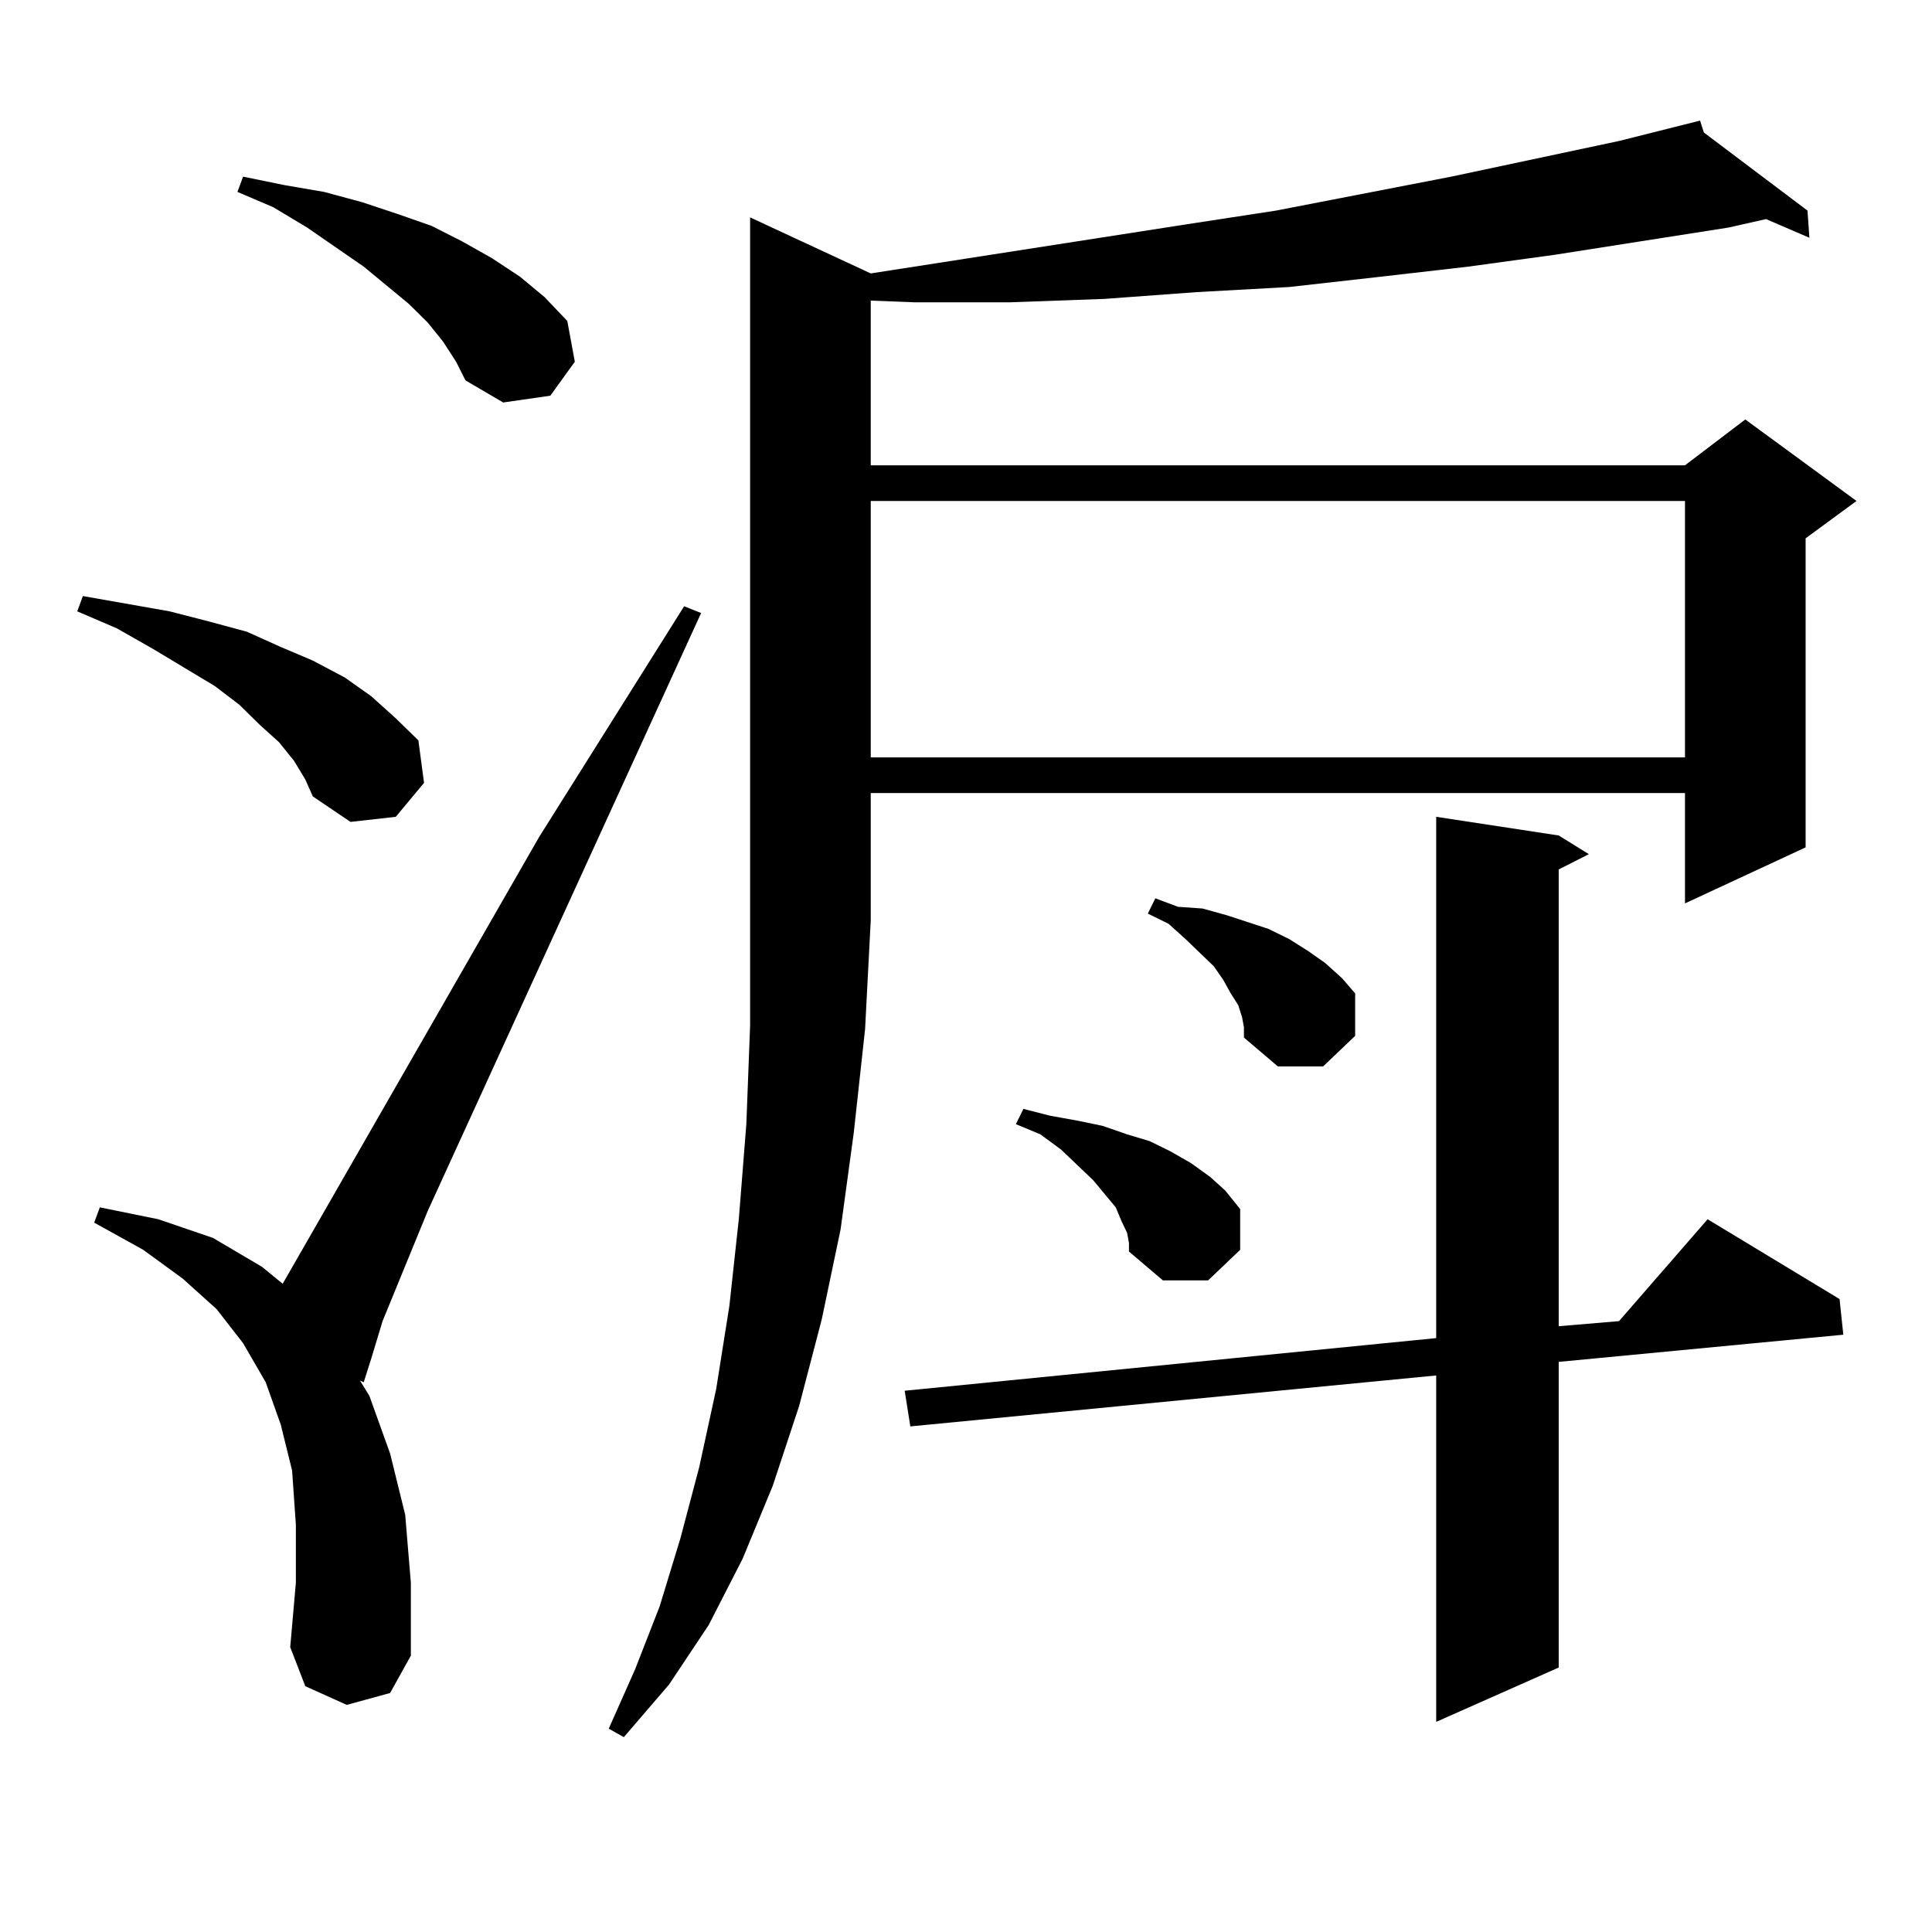
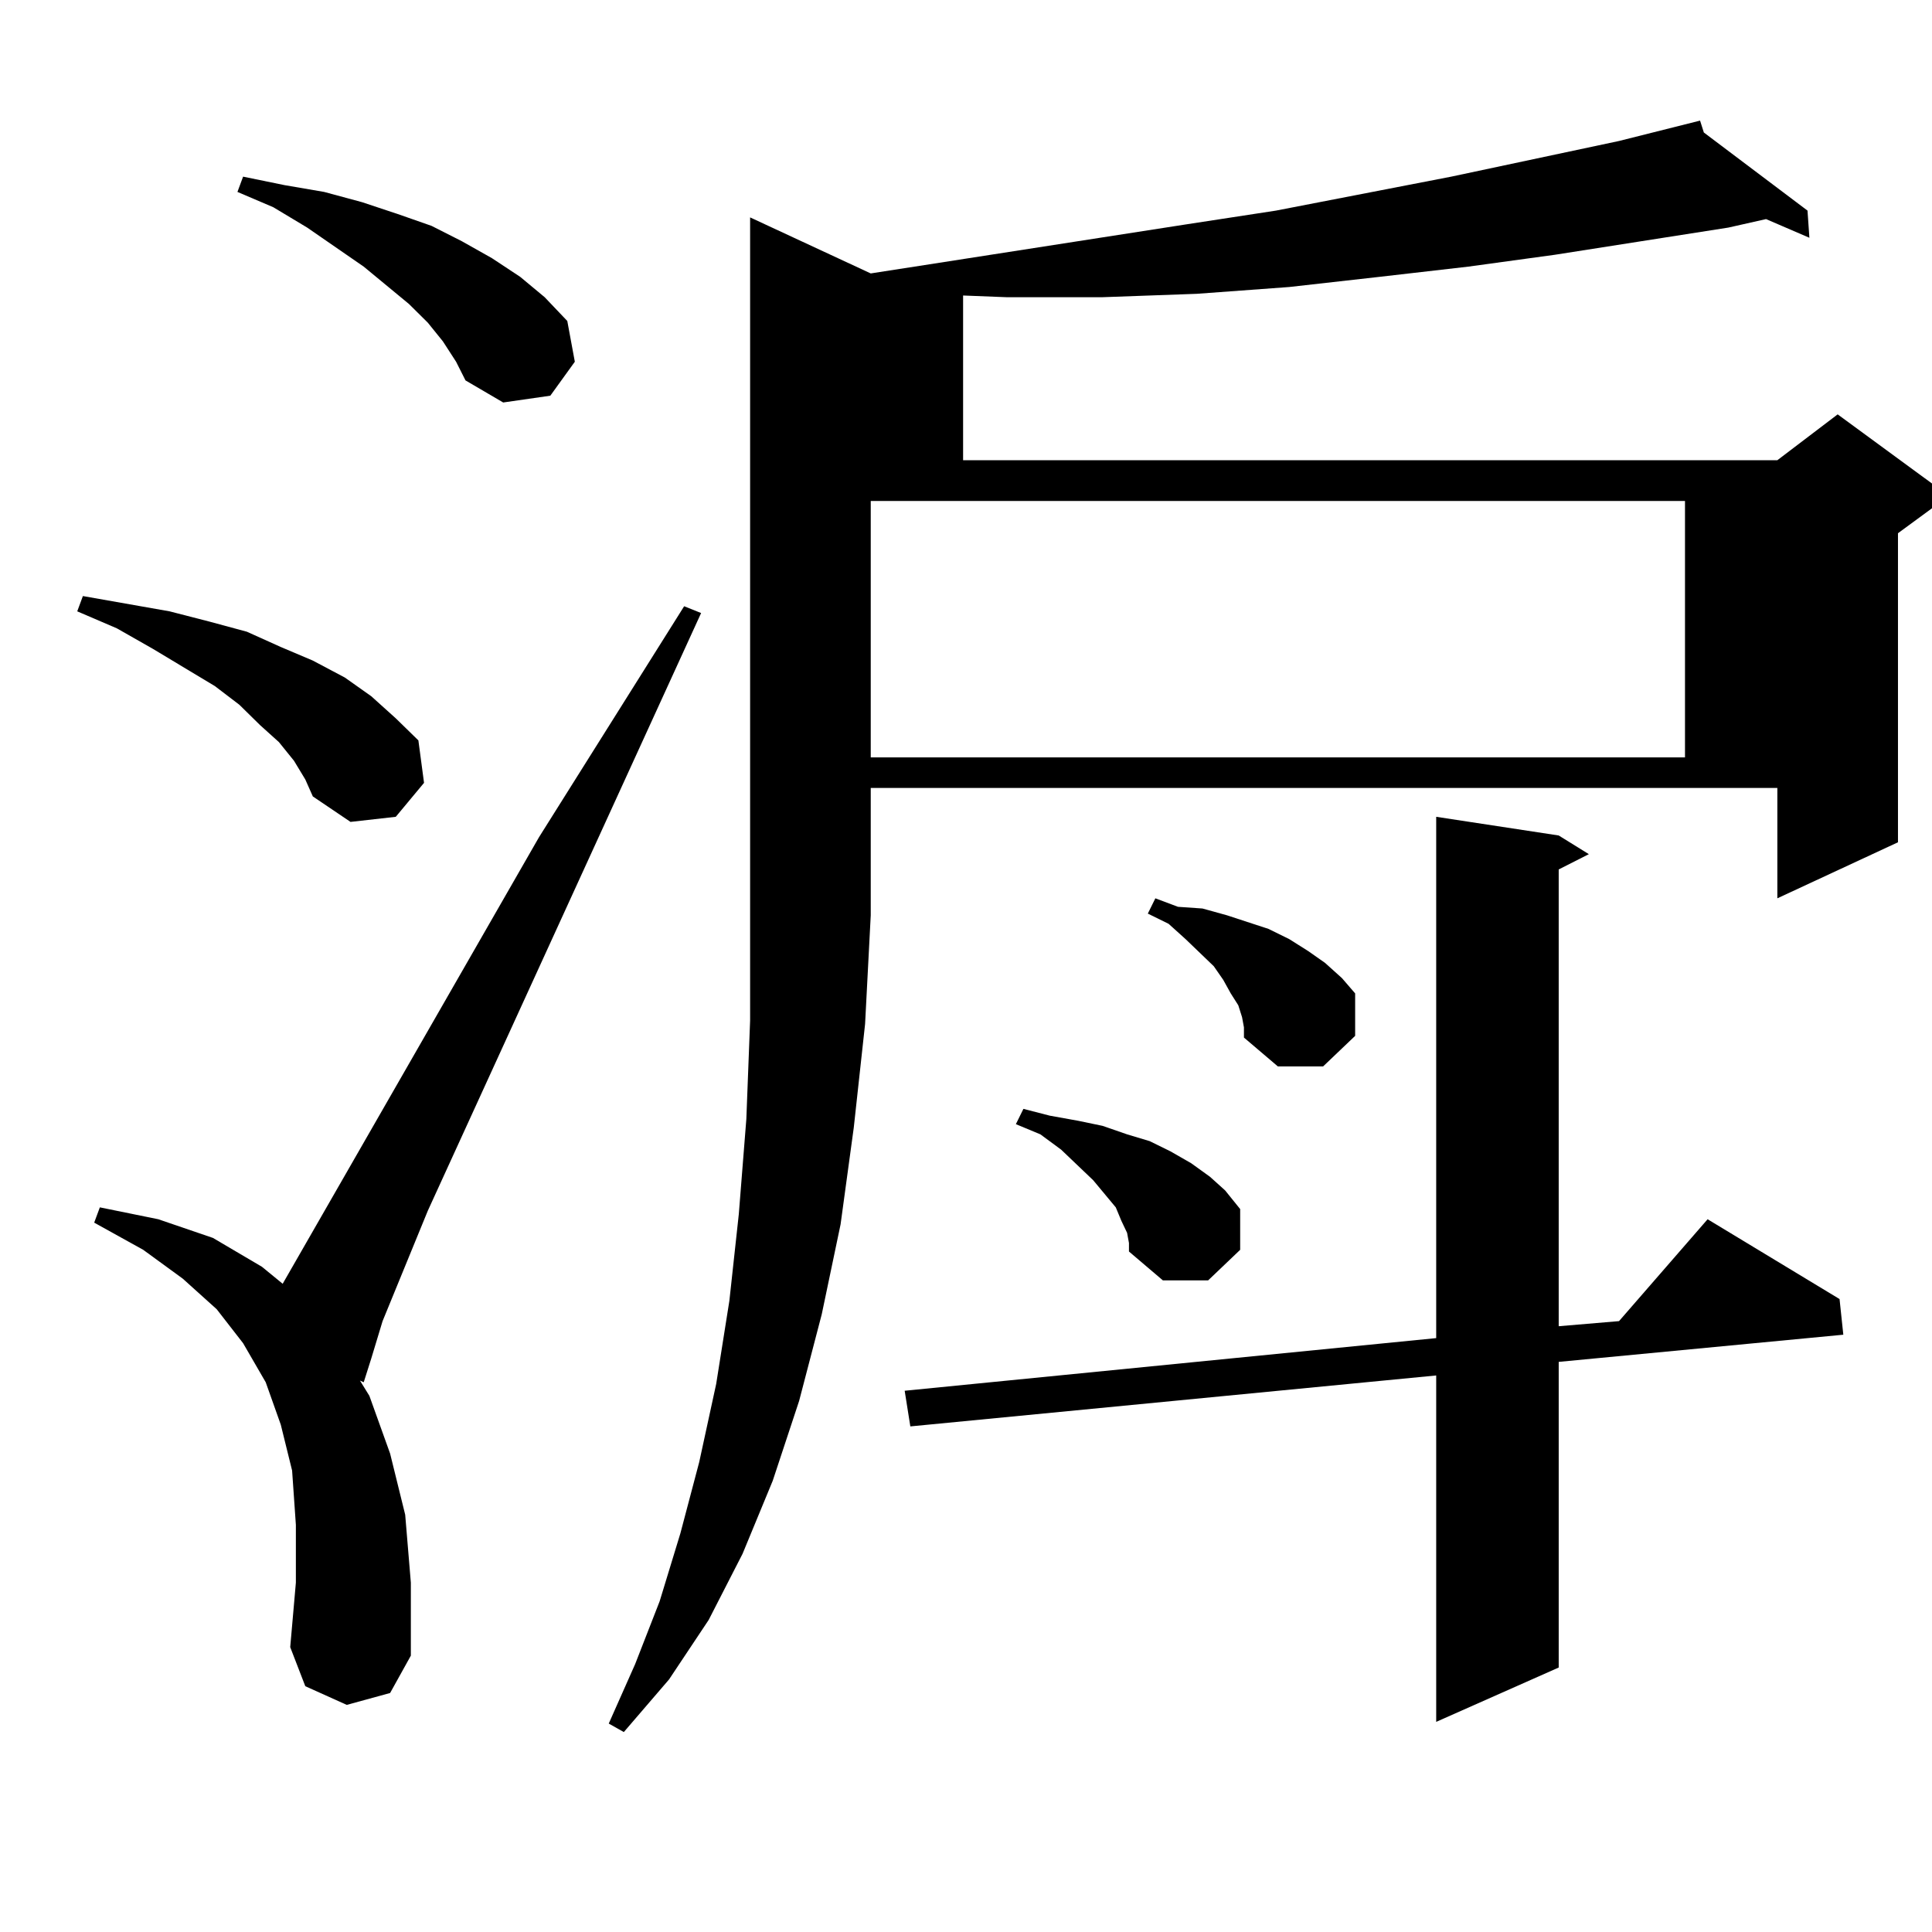
<svg xmlns="http://www.w3.org/2000/svg" version="1.1" id="图层_1" x="0px" y="0px" width="1000px" height="1000px" viewBox="0 0 1000 1000" enable-background="new 0 0 1000 1000" xml:space="preserve">
-   <path d="M152.167,393.773l-7.805-9.668l-9.756-8.789l-10.731-10.547l-12.683-9.668l-32.194-19.336l-18.536-10.547l-20.487-8.789  l2.927-7.91l44.877,7.91l20.487,5.273l19.512,5.273l17.561,7.91l16.585,7.031l16.585,8.789l13.658,9.668l12.683,11.426  l11.707,11.426l2.927,21.973l-14.634,17.578l-23.414,2.637l-19.512-13.184l-3.902-8.789L152.167,393.773z M179.484,882.445  l-21.463-9.668l-7.805-20.215l2.927-33.398v-29.883l-1.951-28.125l-5.854-23.73l-7.805-21.973l-11.707-20.215l-13.658-17.578  l-17.561-15.82l-20.487-14.941l-25.365-14.063l2.927-7.91l30.243,6.152l28.292,9.668l25.365,14.941l10.731,8.789l132.679-231.152  l75.12-119.531l8.78,3.516L221.434,626.684l-23.414,57.129l-5.854,19.336l-3.902,12.305l-1.951-0.879l4.878,7.91l10.731,29.883  l7.805,31.641l2.927,35.156v37.793l-10.731,19.336L179.484,882.445z M229.239,176.684l-7.805-9.668l-9.756-9.668l-23.414-19.336  l-29.268-20.215l-17.561-10.547L122.9,99.34l2.927-7.91l21.463,4.395l20.487,3.516l19.512,5.273l18.536,6.152l17.561,6.152  l15.609,7.91l15.609,8.789l14.634,9.668l12.683,10.547l11.707,12.305l3.902,21.094l-12.683,17.578l-24.39,3.516l-19.512-11.426  l-4.878-9.668L229.239,176.684z M450.696,141.527l163.898-25.488l45.853-7.031l90.729-17.578l86.827-18.457l41.95-10.547  l1.951,6.152l53.657,40.43l0.976,14.063l-22.438-9.668l-19.512,4.395l-89.754,14.063l-44.877,6.152l-45.853,5.273l-46.828,5.273  l-47.804,2.637l-47.804,3.516l-48.779,1.758h-49.755l-22.438-0.879v85.254h421.453l31.219-23.73l57.56,42.188l-26.341,19.336  v159.961l-62.438,29.004v-57.129H450.696v65.918l-2.927,56.25l-5.854,53.613l-6.829,50.098l-9.756,46.582l-11.707,44.824  l-13.658,41.309l-15.609,37.793l-17.561,34.277l-20.487,30.762l-23.414,27.246l-7.805-4.395l13.658-30.762l12.683-32.52  l10.731-35.156l9.756-36.914l8.78-40.43l6.829-43.066l4.878-44.824l3.902-49.219l1.951-50.977V112.523L450.696,141.527z   M450.696,259.301v132.715h421.453V259.301H450.696z M806.785,432.445l15.609,9.668l-15.609,7.91v236.426l31.219-2.637  l45.853-52.734l68.291,41.309l1.951,18.457l-147.313,14.063v158.203l-63.413,28.125V711.938l-272.188,26.367l-2.927-18.457  l275.115-27.246V422.777L806.785,432.445z M583.376,638.109l-2.927-6.152l-2.927-7.031l-5.854-7.031l-5.854-7.031l-16.585-15.82  l-10.731-7.91l-12.683-5.273l3.902-7.91l13.658,3.516l14.634,2.637l12.683,2.637l12.683,4.395l11.707,3.516l10.731,5.273  l10.731,6.152l9.756,7.031l7.805,7.031l7.805,9.668v21.094l-16.585,15.82h-23.414l-17.561-14.941v-4.395L583.376,638.109z   M642.887,526.488l-1.951-6.152l-3.902-6.152l-3.902-7.031l-4.878-7.031l-14.634-14.063l-8.78-7.91l-10.731-5.273l3.902-7.91  l11.707,4.395l12.683,0.879l12.683,3.516l21.463,7.031l10.731,5.273l9.756,6.152l8.78,6.152l8.78,7.91l6.829,7.91v21.973  l-16.585,15.82h-23.414l-17.561-14.941v-5.273L642.887,526.488z" />
+   <path d="M152.167,393.773l-7.805-9.668l-9.756-8.789l-10.731-10.547l-12.683-9.668l-32.194-19.336l-18.536-10.547l-20.487-8.789  l2.927-7.91l44.877,7.91l20.487,5.273l19.512,5.273l17.561,7.91l16.585,7.031l16.585,8.789l13.658,9.668l12.683,11.426  l11.707,11.426l2.927,21.973l-14.634,17.578l-23.414,2.637l-19.512-13.184l-3.902-8.789L152.167,393.773z M179.484,882.445  l-21.463-9.668l-7.805-20.215l2.927-33.398v-29.883l-1.951-28.125l-5.854-23.73l-7.805-21.973l-11.707-20.215l-13.658-17.578  l-17.561-15.82l-20.487-14.941l-25.365-14.063l2.927-7.91l30.243,6.152l28.292,9.668l25.365,14.941l10.731,8.789l132.679-231.152  l75.12-119.531l8.78,3.516L221.434,626.684l-23.414,57.129l-5.854,19.336l-3.902,12.305l-1.951-0.879l4.878,7.91l10.731,29.883  l7.805,31.641l2.927,35.156v37.793l-10.731,19.336L179.484,882.445z M229.239,176.684l-7.805-9.668l-9.756-9.668l-23.414-19.336  l-29.268-20.215l-17.561-10.547L122.9,99.34l2.927-7.91l21.463,4.395l20.487,3.516l19.512,5.273l18.536,6.152l17.561,6.152  l15.609,7.91l15.609,8.789l14.634,9.668l12.683,10.547l11.707,12.305l3.902,21.094l-12.683,17.578l-24.39,3.516l-19.512-11.426  l-4.878-9.668L229.239,176.684z M450.696,141.527l163.898-25.488l45.853-7.031l90.729-17.578l86.827-18.457l41.95-10.547  l1.951,6.152l53.657,40.43l0.976,14.063l-22.438-9.668l-19.512,4.395l-89.754,14.063l-44.877,6.152l-45.853,5.273l-46.828,5.273  l-47.804,3.516l-48.779,1.758h-49.755l-22.438-0.879v85.254h421.453l31.219-23.73l57.56,42.188l-26.341,19.336  v159.961l-62.438,29.004v-57.129H450.696v65.918l-2.927,56.25l-5.854,53.613l-6.829,50.098l-9.756,46.582l-11.707,44.824  l-13.658,41.309l-15.609,37.793l-17.561,34.277l-20.487,30.762l-23.414,27.246l-7.805-4.395l13.658-30.762l12.683-32.52  l10.731-35.156l9.756-36.914l8.78-40.43l6.829-43.066l4.878-44.824l3.902-49.219l1.951-50.977V112.523L450.696,141.527z   M450.696,259.301v132.715h421.453V259.301H450.696z M806.785,432.445l15.609,9.668l-15.609,7.91v236.426l31.219-2.637  l45.853-52.734l68.291,41.309l1.951,18.457l-147.313,14.063v158.203l-63.413,28.125V711.938l-272.188,26.367l-2.927-18.457  l275.115-27.246V422.777L806.785,432.445z M583.376,638.109l-2.927-6.152l-2.927-7.031l-5.854-7.031l-5.854-7.031l-16.585-15.82  l-10.731-7.91l-12.683-5.273l3.902-7.91l13.658,3.516l14.634,2.637l12.683,2.637l12.683,4.395l11.707,3.516l10.731,5.273  l10.731,6.152l9.756,7.031l7.805,7.031l7.805,9.668v21.094l-16.585,15.82h-23.414l-17.561-14.941v-4.395L583.376,638.109z   M642.887,526.488l-1.951-6.152l-3.902-6.152l-3.902-7.031l-4.878-7.031l-14.634-14.063l-8.78-7.91l-10.731-5.273l3.902-7.91  l11.707,4.395l12.683,0.879l12.683,3.516l21.463,7.031l10.731,5.273l9.756,6.152l8.78,6.152l8.78,7.91l6.829,7.91v21.973  l-16.585,15.82h-23.414l-17.561-14.941v-5.273L642.887,526.488z" />
</svg>